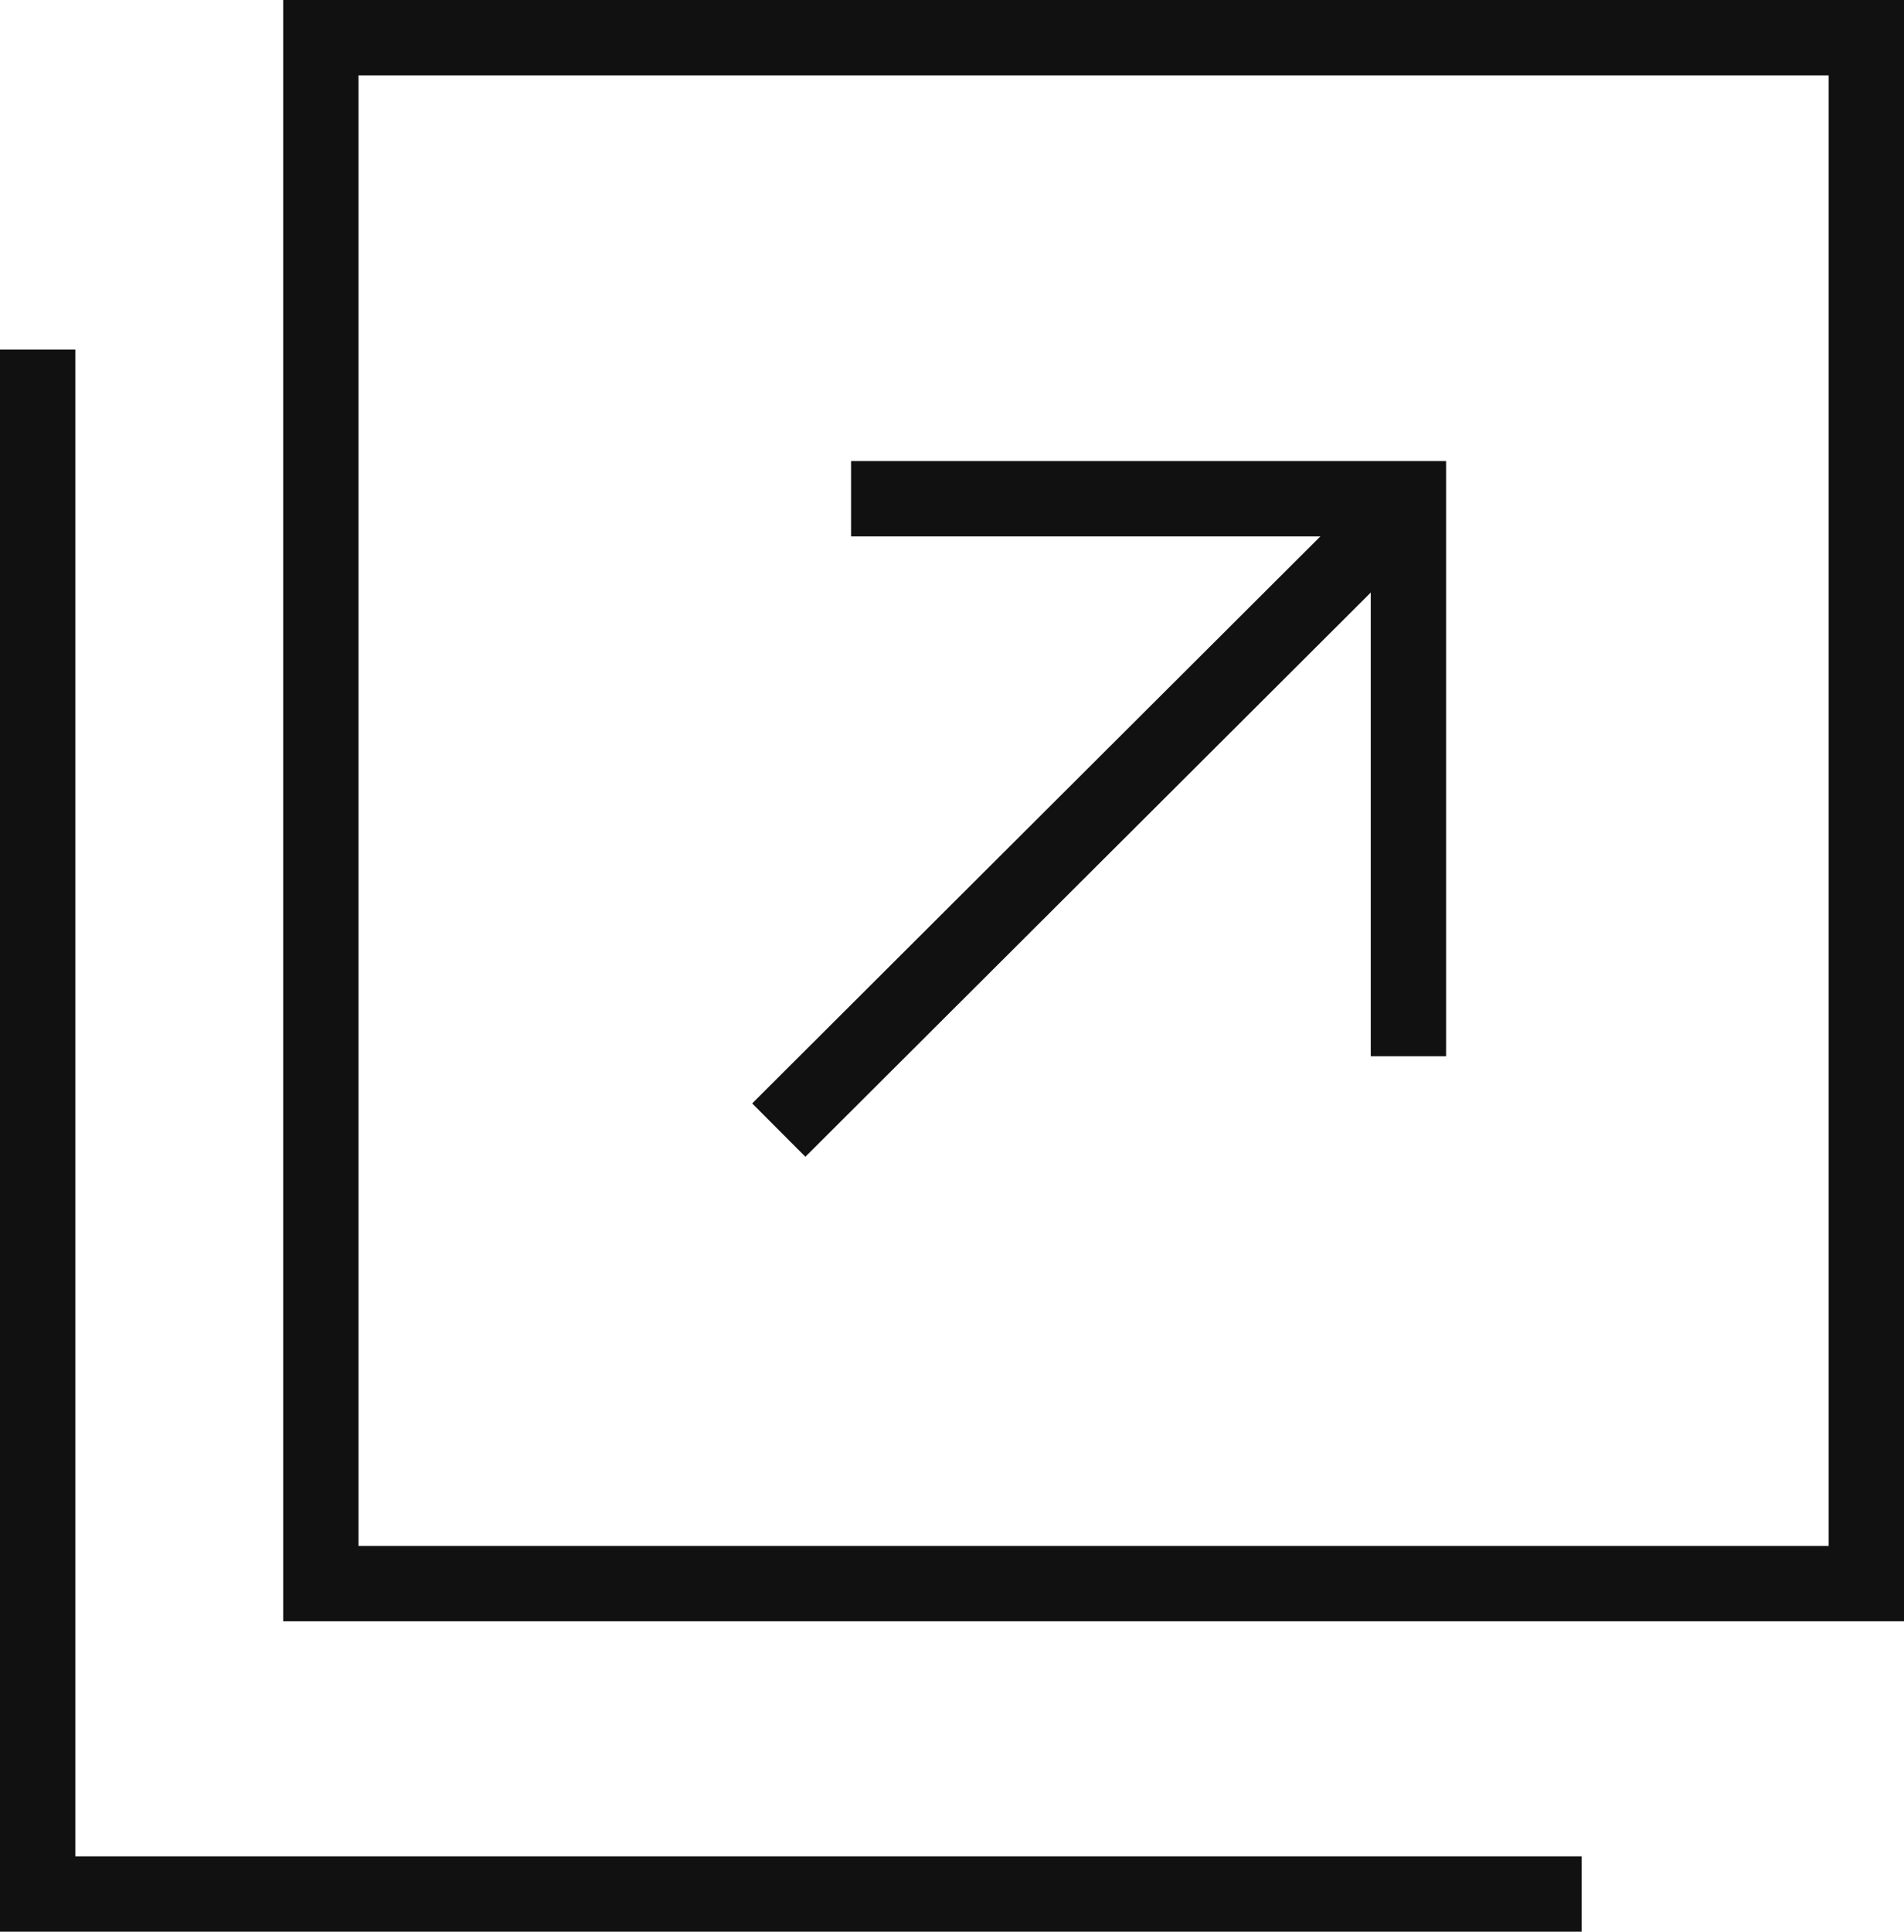
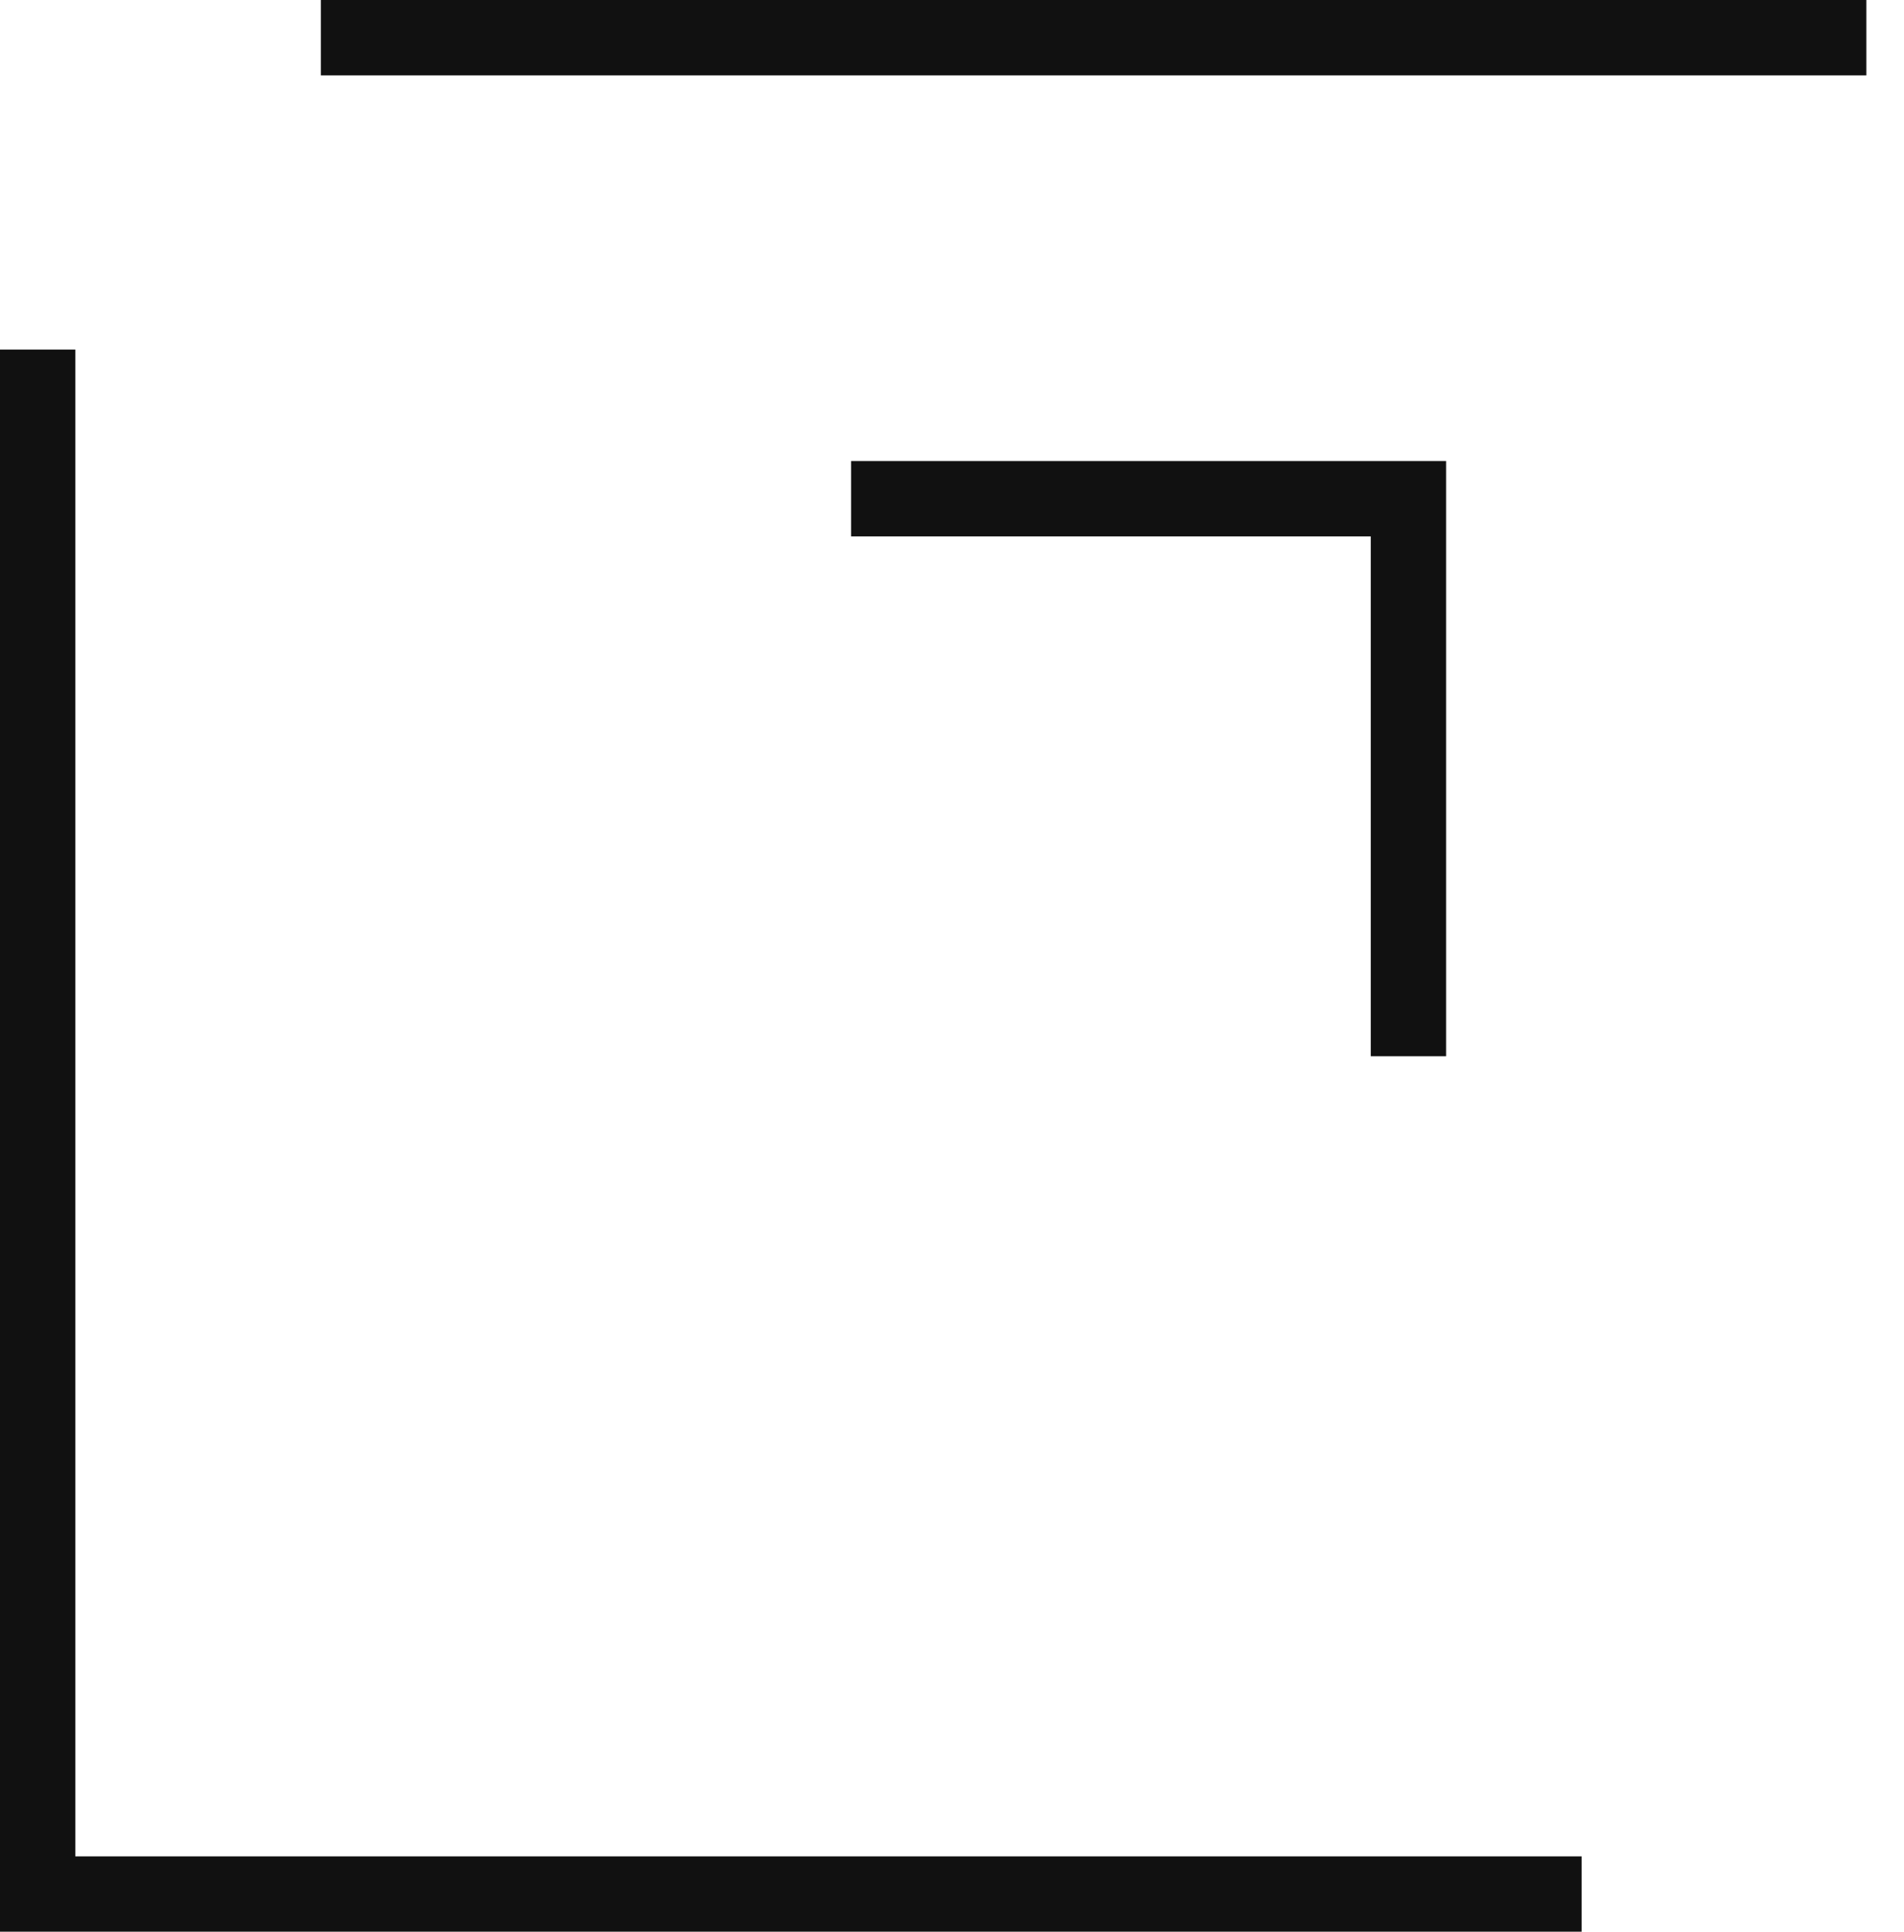
<svg xmlns="http://www.w3.org/2000/svg" id="_レイヤー_1" viewBox="0 0 12.64 12.82">
  <defs>
    <style>.cls-1{fill:none;stroke:#111;stroke-miterlimit:10;stroke-width:.5px}</style>
  </defs>
  <g id="link-icon-01">
-     <path id="_長方形_1058" class="cls-1" d="M2.13.25h10.26v10.26H2.13z" />
+     <path id="_長方形_1058" class="cls-1" d="M2.13.25h10.26H2.13z" />
    <path id="_パス_660" class="cls-1" d="M10.5 12.57H.25V2.32" />
-     <path id="_線_496" class="cls-1" d="M9.35 3.33L5.17 7.5" />
    <path id="_パス_661" class="cls-1" d="M5.65 3.31h3.7v3.7" />
  </g>
</svg>